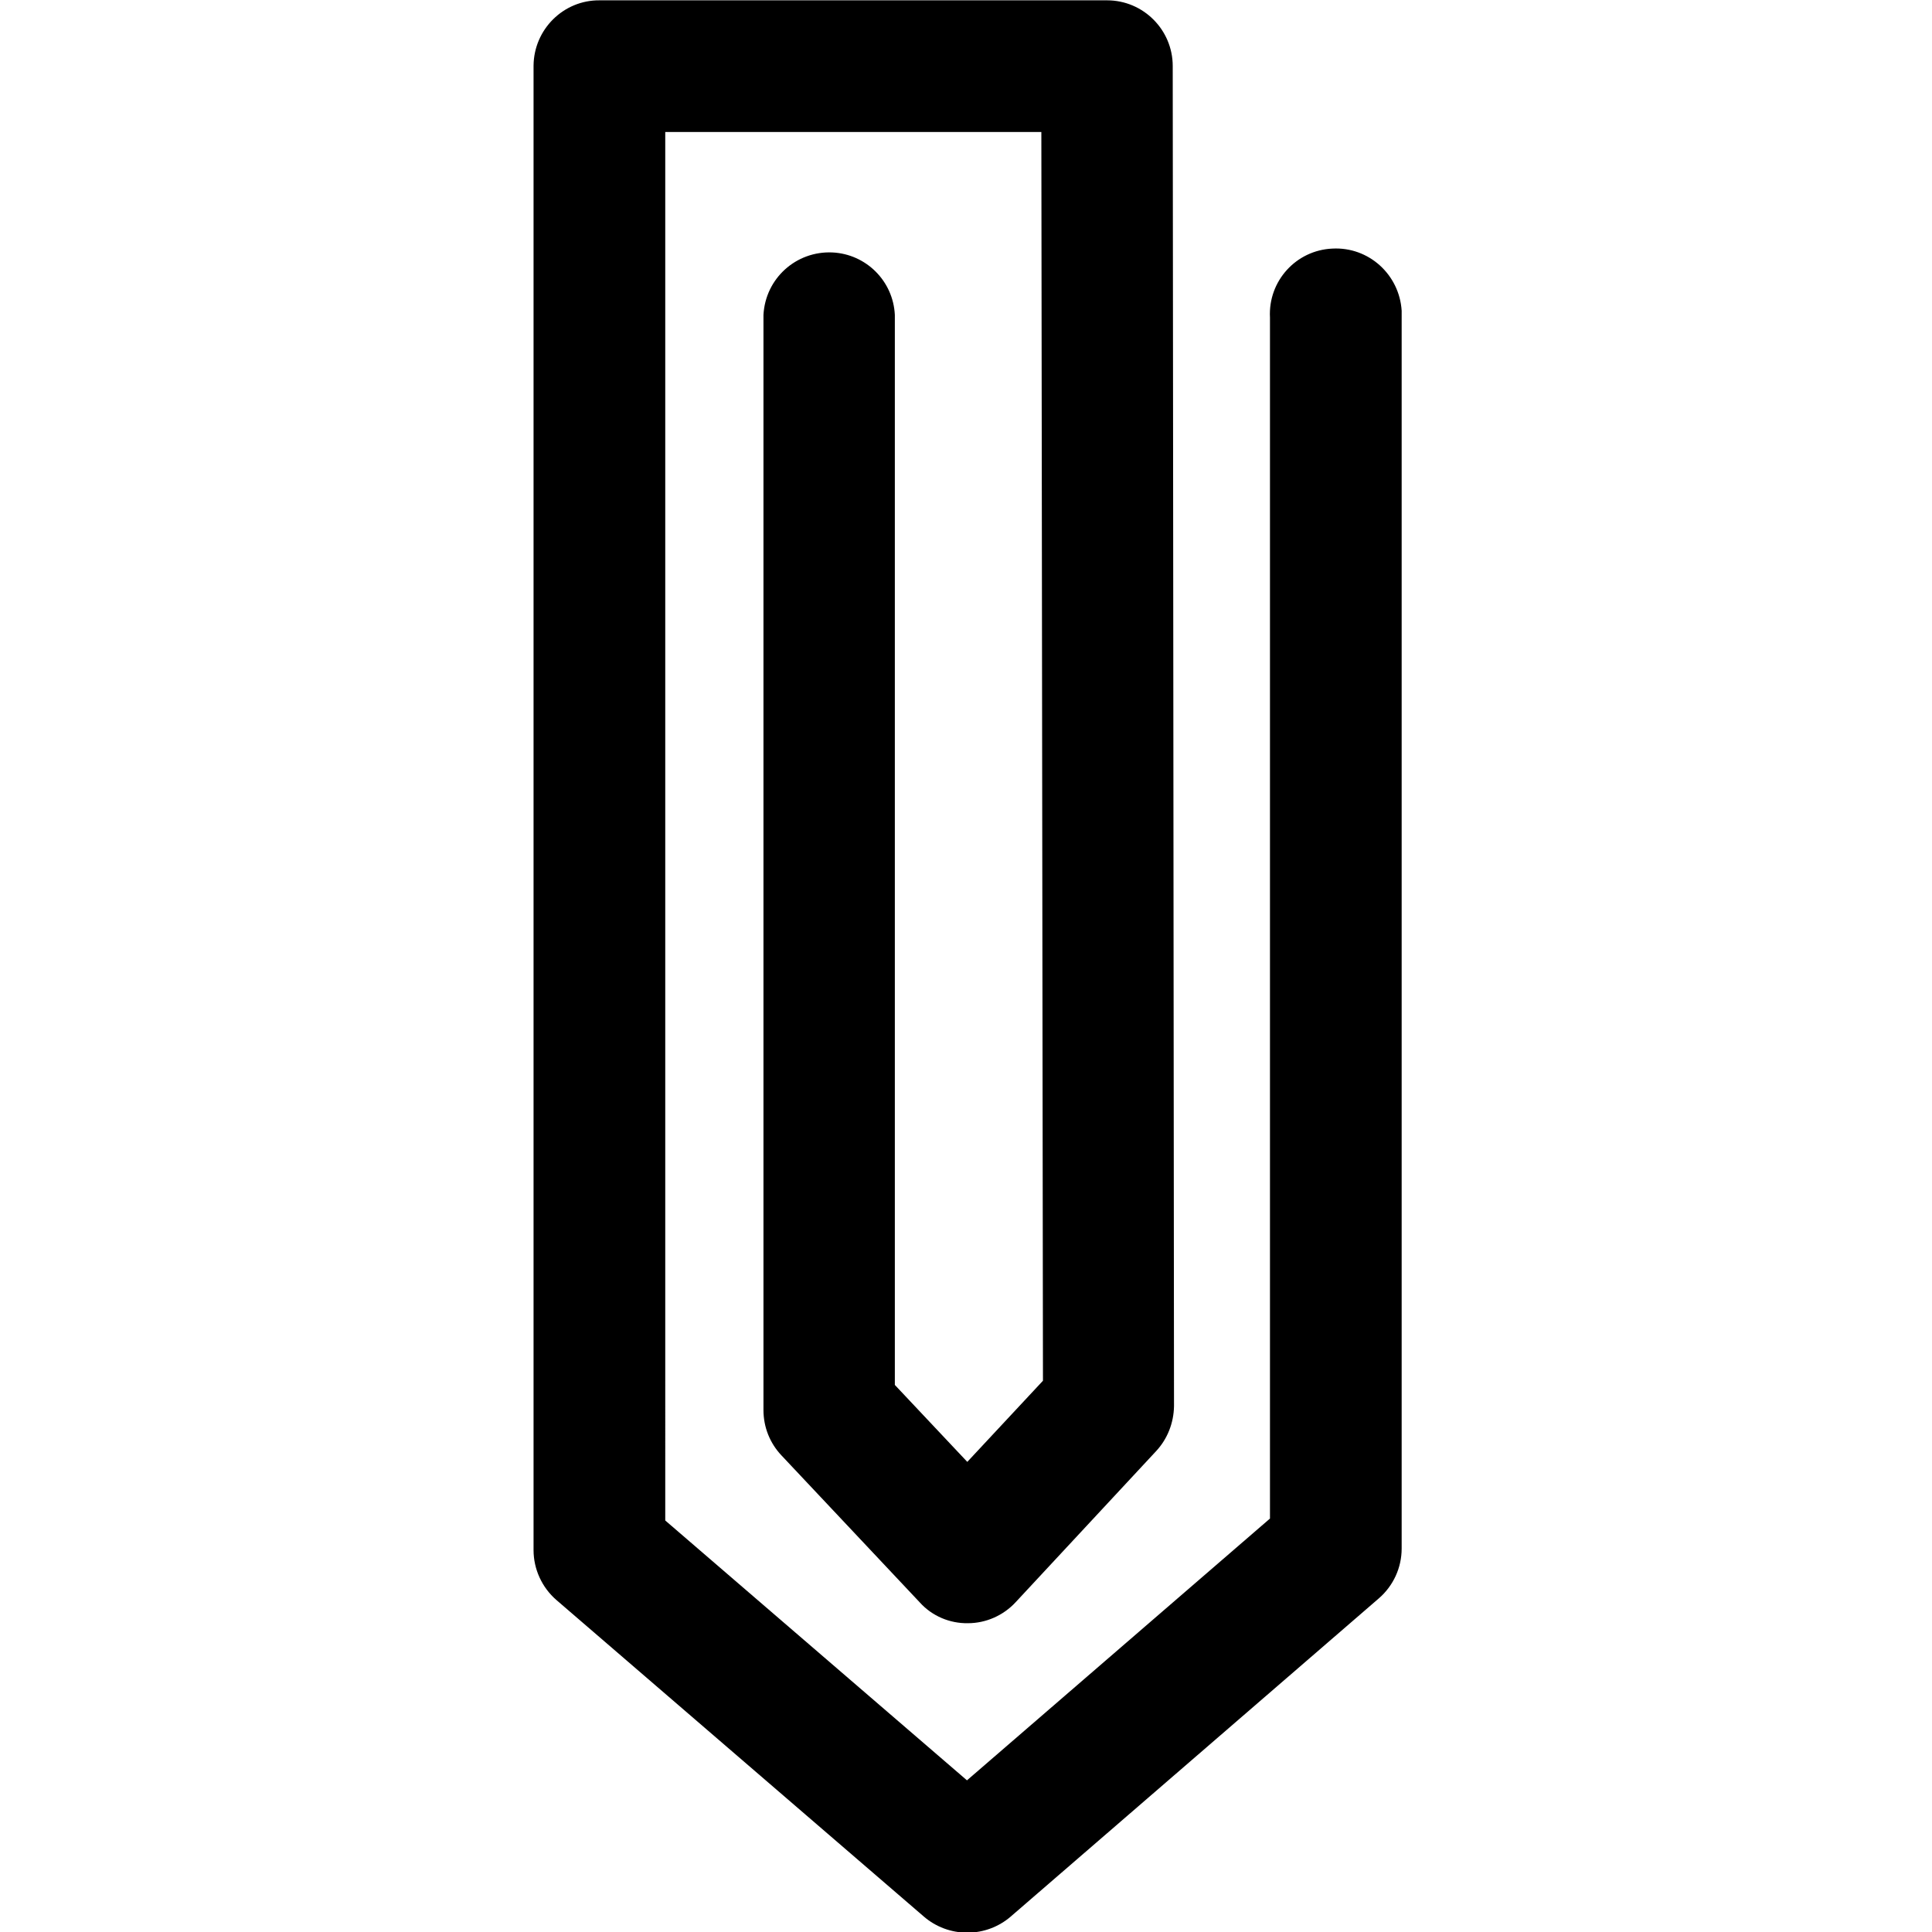
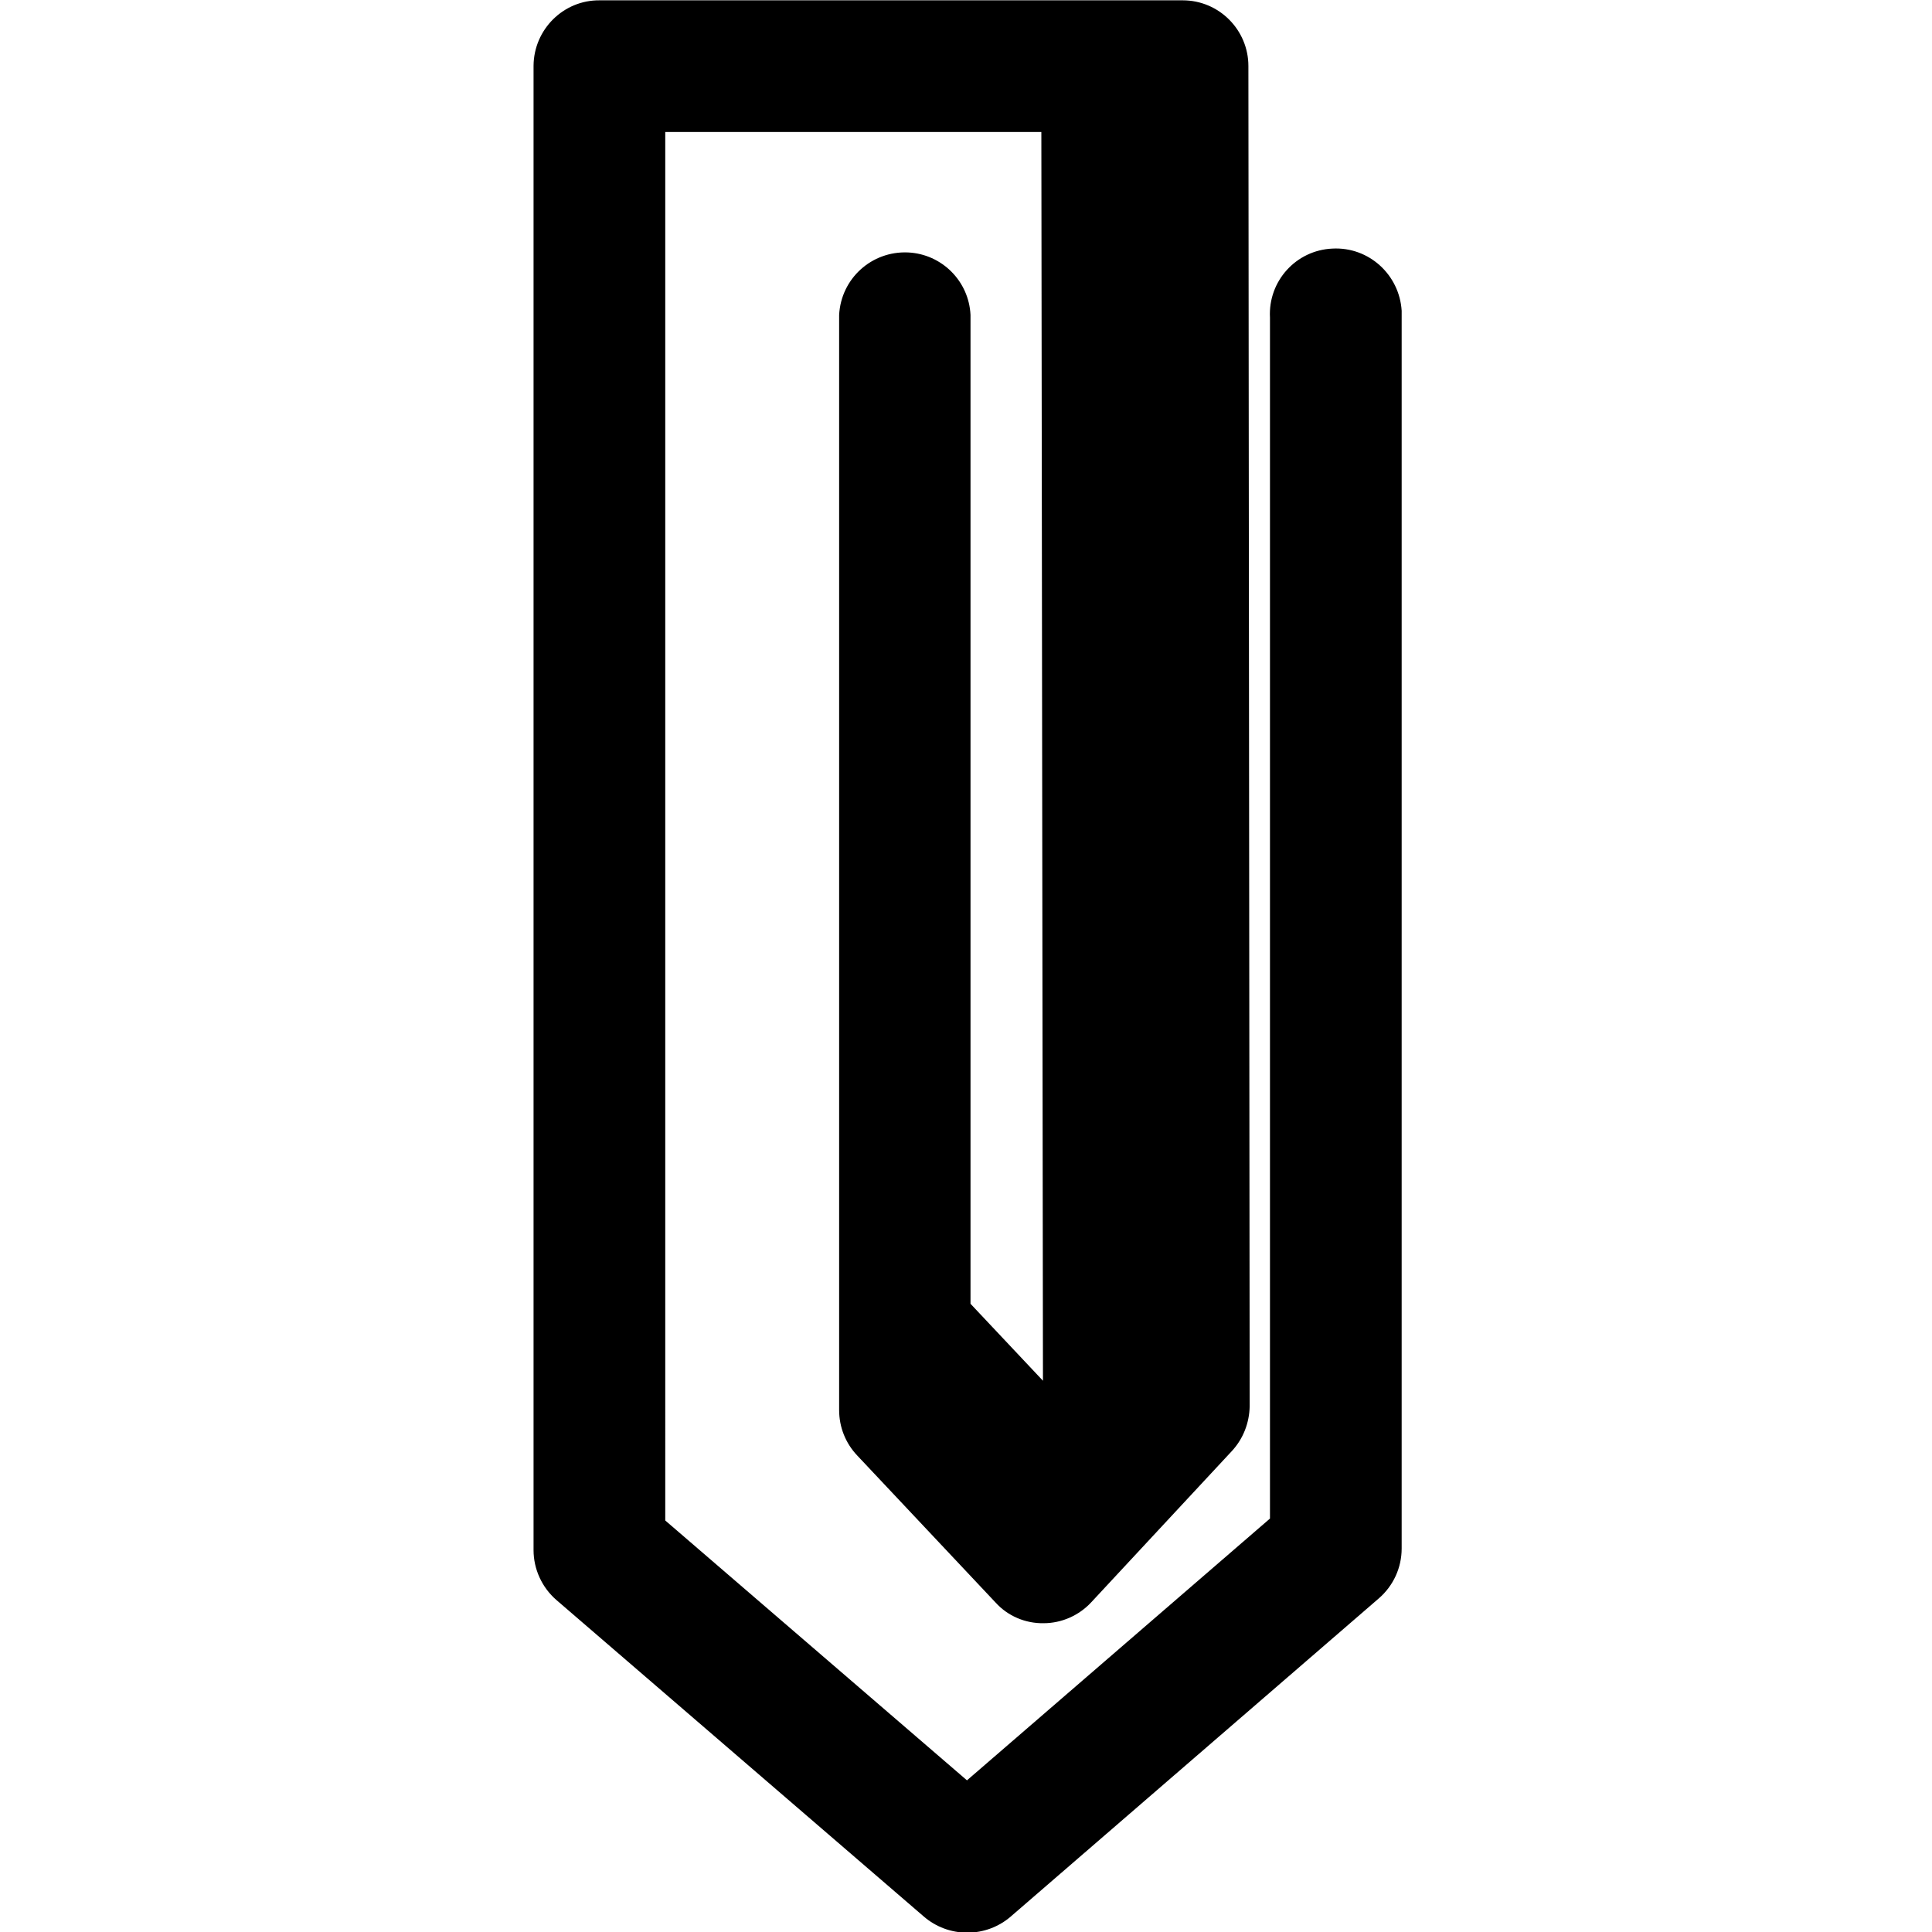
<svg xmlns="http://www.w3.org/2000/svg" version="1.1" id="Ebene_1" x="0px" y="0px" viewBox="0 0 600 600" style="enable-background:new 0 0 600 600;" xml:space="preserve">
  <style type="text/css">
	.st0{fill:#DF242C;}
	.st1{fill:#1D1D1B;}
	.st2{clip-path:url(#SVGID_2_);}
	.st3{clip-path:url(#SVGID_4_);}
	.st4{fill:#FFFFFF;}
	.st5{fill:none;}
	.st6{fill:#1D1D1B;stroke:#1D1D1B;stroke-width:2;stroke-linecap:round;stroke-linejoin:round;stroke-miterlimit:10;}
</style>
-   <path d="M413.8,77.2c-11.3,0.5-20,10.1-19.4,21.4v373l-94.1,81.3l-93.7-80.7V41h116.8l0.5,387.8L300.4,454l-22.5-23.9V97.8  c-0.5-10.5-8.9-18.9-19.4-19.4c-11.3-0.5-20.8,8.1-21.4,19.4v340.1c0,5.3,2,10.3,5.6,14.1l43,45.7c3.8,4.2,9.3,6.5,14.9,6.4  c5.6,0,11-2.4,14.8-6.5l43.7-47c3.5-3.8,5.4-8.7,5.5-13.9l-0.4-416.2c0-11.2-9.1-20.4-20.4-20.4H186.2l0,0  c-11.2-0.1-20.4,9-20.5,20.3v461c0,5.9,2.6,11.6,7.1,15.5l114.1,98.3c3.7,3.2,8.5,5,13.4,5l0.2,0c4.9,0,9.7-1.8,13.4-5l114.3-98.8  c4.5-3.9,7.1-9.5,7.1-15.5V98.5c0-0.7,0-1.3,0-2C434.6,85.3,425.1,76.6,413.8,77.2z" />
+   <path d="M413.8,77.2c-11.3,0.5-20,10.1-19.4,21.4v373l-94.1,81.3l-93.7-80.7V41h116.8l0.5,387.8l-22.5-23.9V97.8  c-0.5-10.5-8.9-18.9-19.4-19.4c-11.3-0.5-20.8,8.1-21.4,19.4v340.1c0,5.3,2,10.3,5.6,14.1l43,45.7c3.8,4.2,9.3,6.5,14.9,6.4  c5.6,0,11-2.4,14.8-6.5l43.7-47c3.5-3.8,5.4-8.7,5.5-13.9l-0.4-416.2c0-11.2-9.1-20.4-20.4-20.4H186.2l0,0  c-11.2-0.1-20.4,9-20.5,20.3v461c0,5.9,2.6,11.6,7.1,15.5l114.1,98.3c3.7,3.2,8.5,5,13.4,5l0.2,0c4.9,0,9.7-1.8,13.4-5l114.3-98.8  c4.5-3.9,7.1-9.5,7.1-15.5V98.5c0-0.7,0-1.3,0-2C434.6,85.3,425.1,76.6,413.8,77.2z" />
</svg>